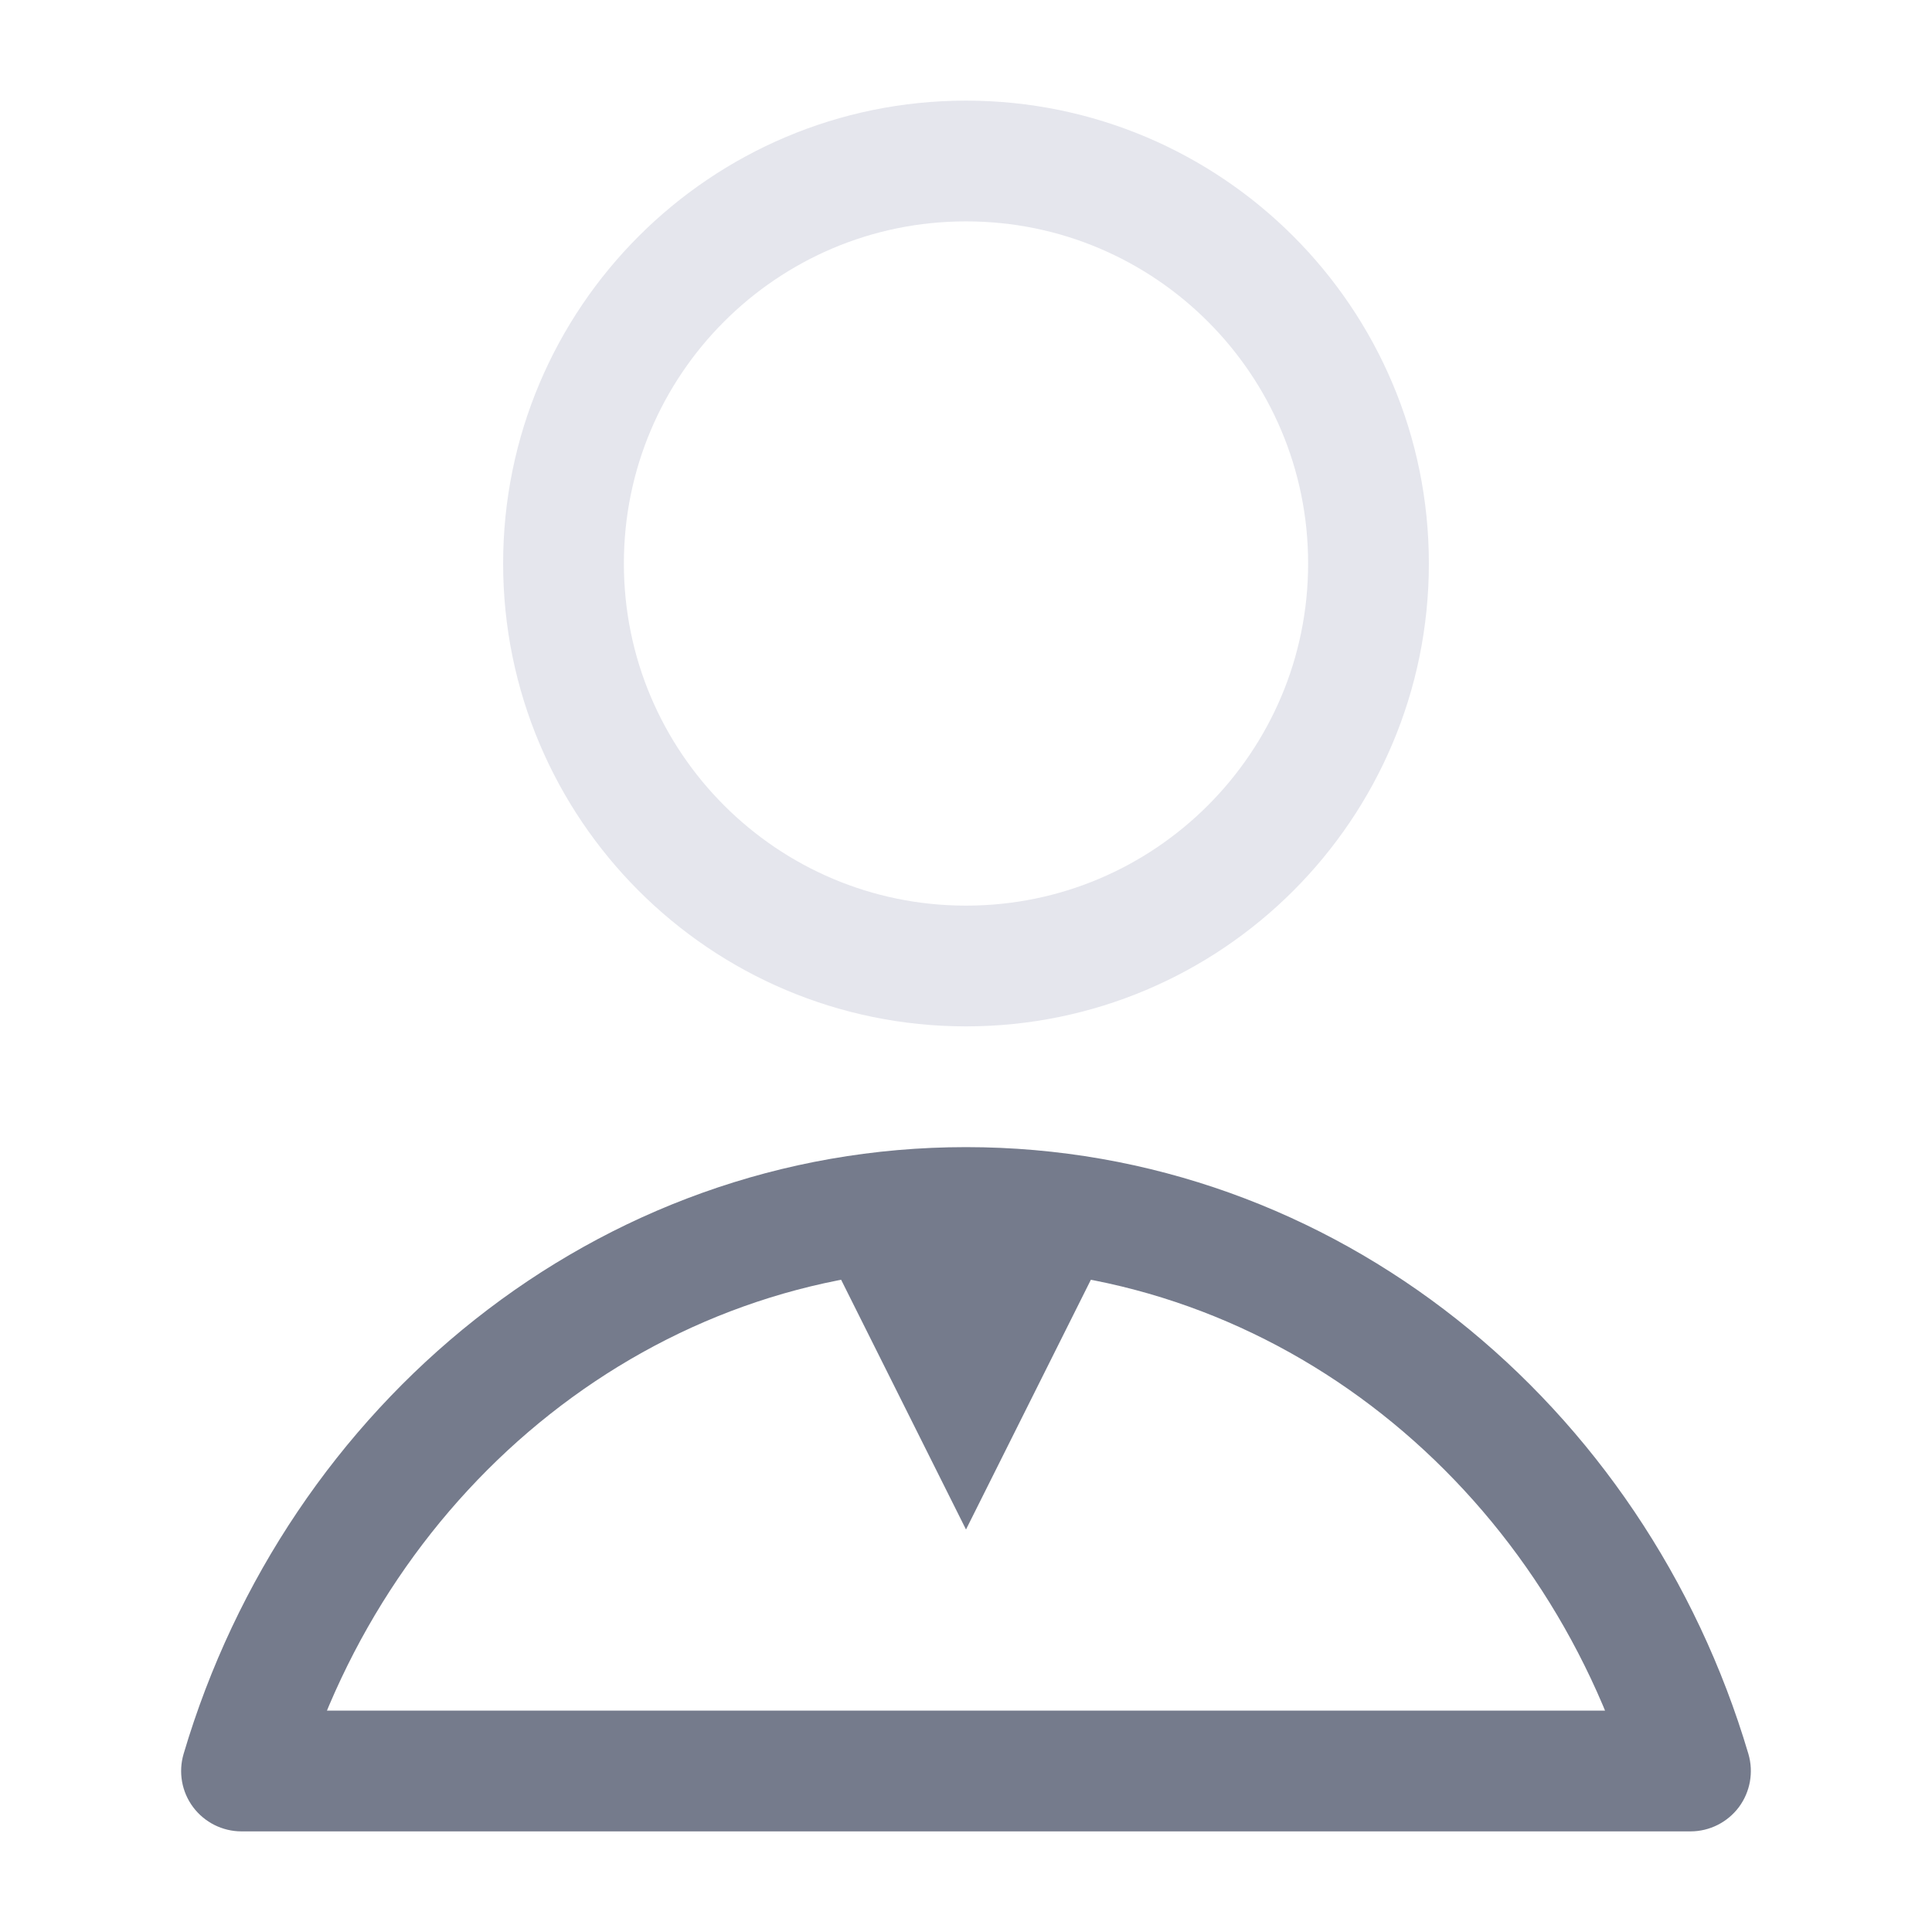
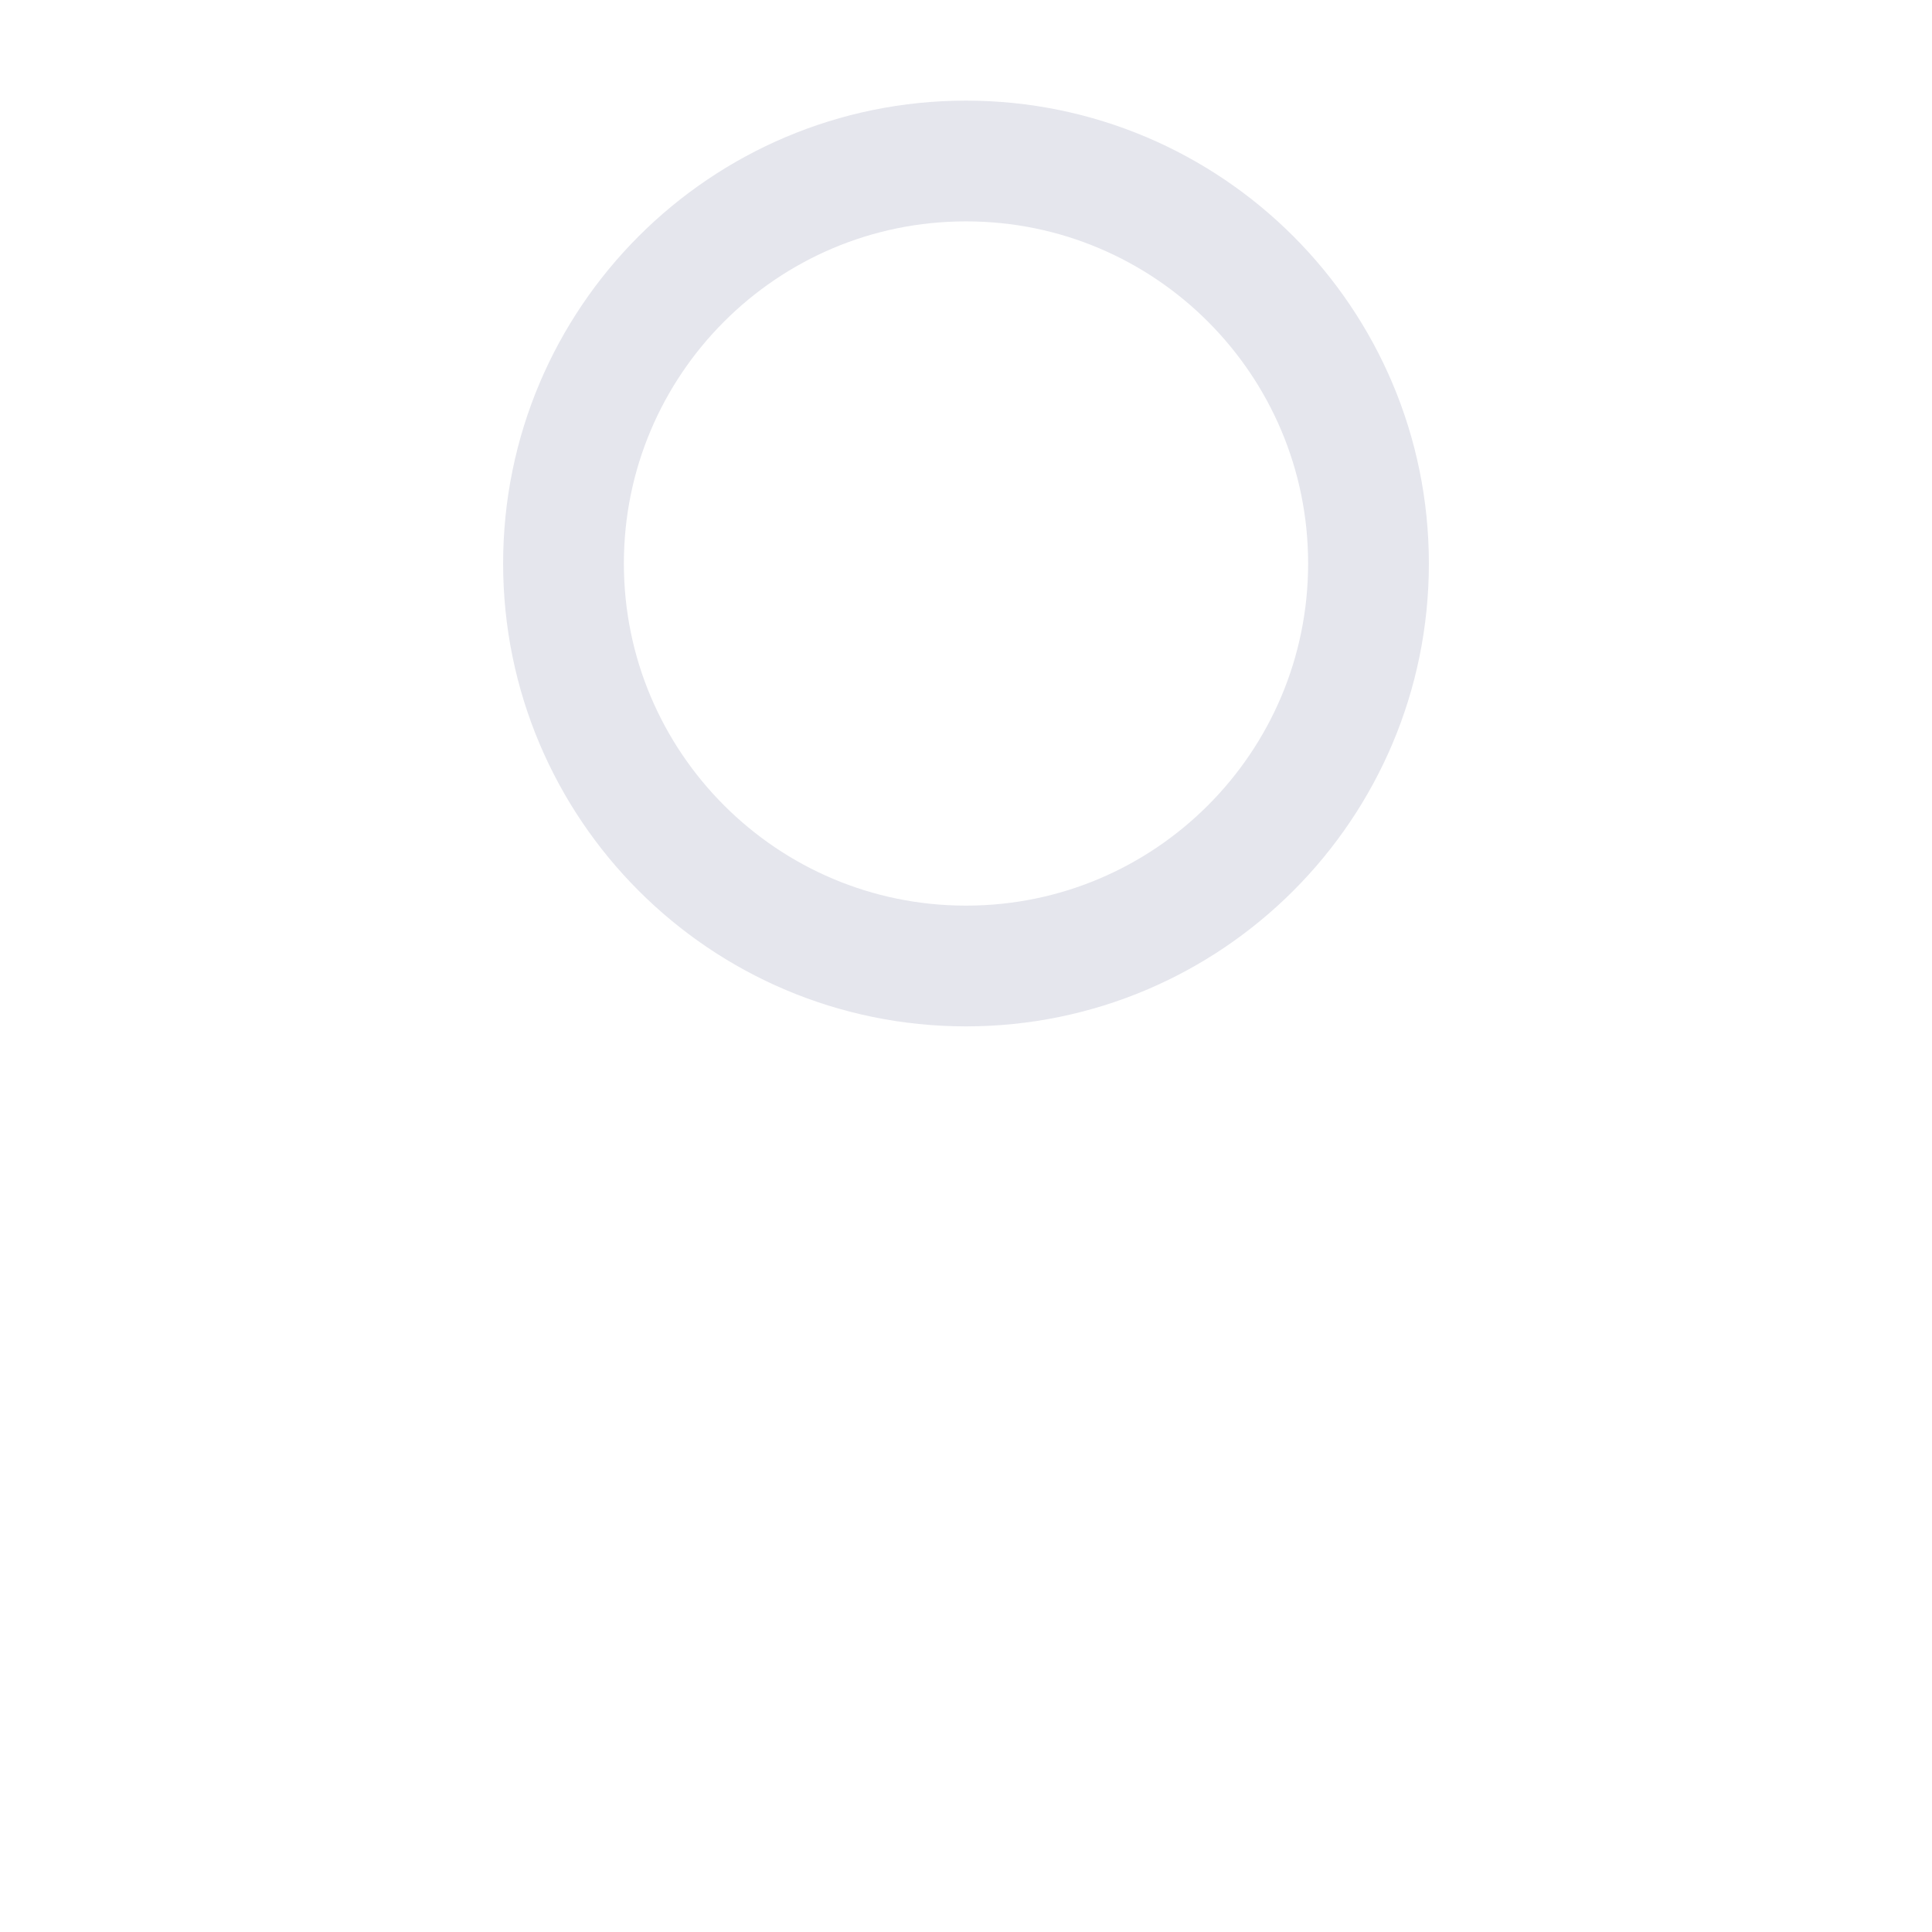
<svg xmlns="http://www.w3.org/2000/svg" width="24" height="24" viewBox="0 0 24 24" fill="none">
-   <path d="M3 22L2.281 21.787C2.214 22.014 2.257 22.259 2.399 22.449C2.541 22.638 2.763 22.75 3 22.75V22ZM21 22V22.75C21.237 22.75 21.459 22.638 21.601 22.449C21.742 22.259 21.786 22.014 21.719 21.787L21 22ZM3 22L3.719 22.213C4.837 18.441 8.143 15.75 12 15.75V15V14.25C7.411 14.25 3.567 17.445 2.281 21.787L3 22ZM12 15V15.75C15.857 15.75 19.163 18.441 20.281 22.213L21 22L21.719 21.787C20.433 17.445 16.589 14.25 12 14.25V15ZM3 22V22.75H21V22V21.25H3V22Z" fill="#757B8C" />
-   <path d="M14 15C12.667 15 11.333 15 10 15C10.033 15.067 10.067 15.133 10.1 15.2C10.7 16.4 11.3 17.6 11.9 18.8C11.933 18.867 11.967 18.933 12 19C12.033 18.933 12.067 18.867 12.1 18.8C12.7 17.6 13.3 16.4 13.9 15.2C13.933 15.133 13.967 15.067 14 15Z" fill="#757B8C" />
  <path d="M17 7C17 9.761 14.761 12 12 12C9.239 12 7 9.761 7 7C7 4.239 9.239 2 12 2C14.761 2 17 4.239 17 7Z" stroke="#E5E6ED" stroke-width="1.5" />
</svg>